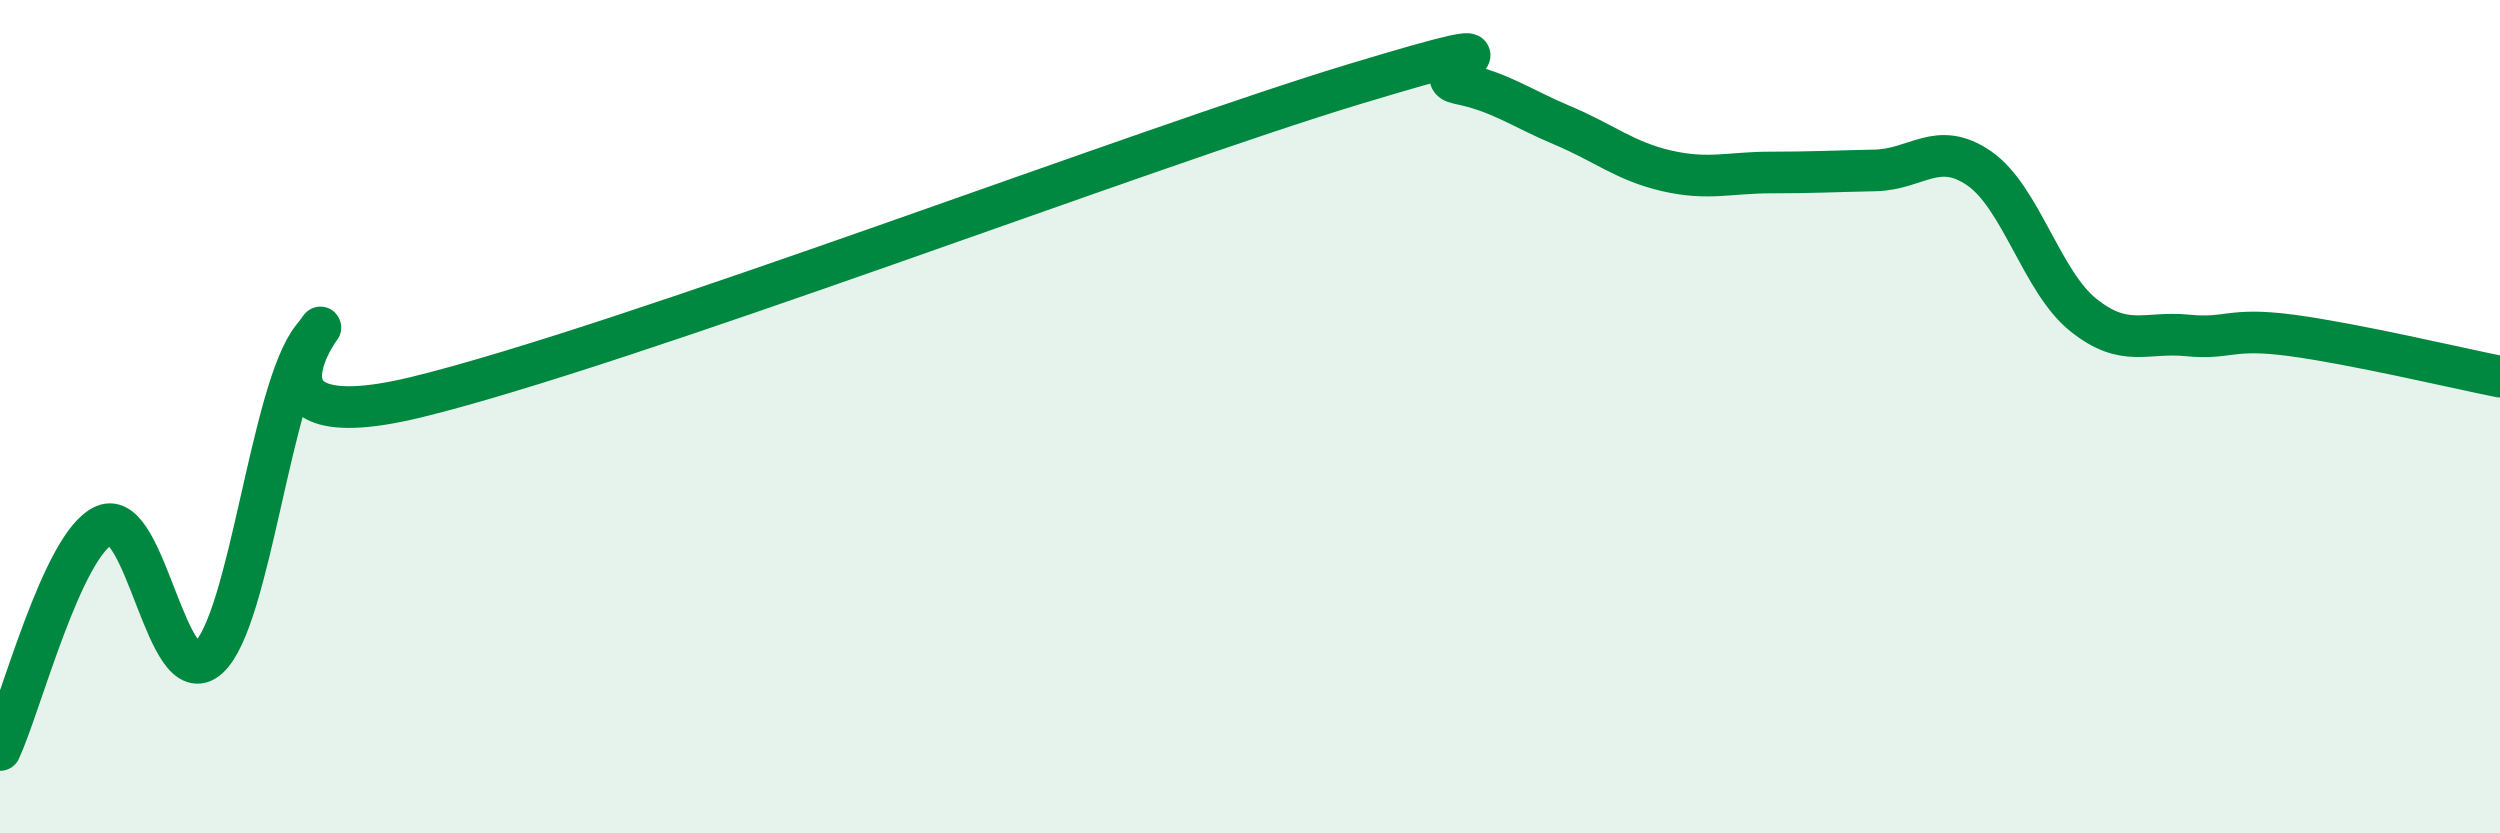
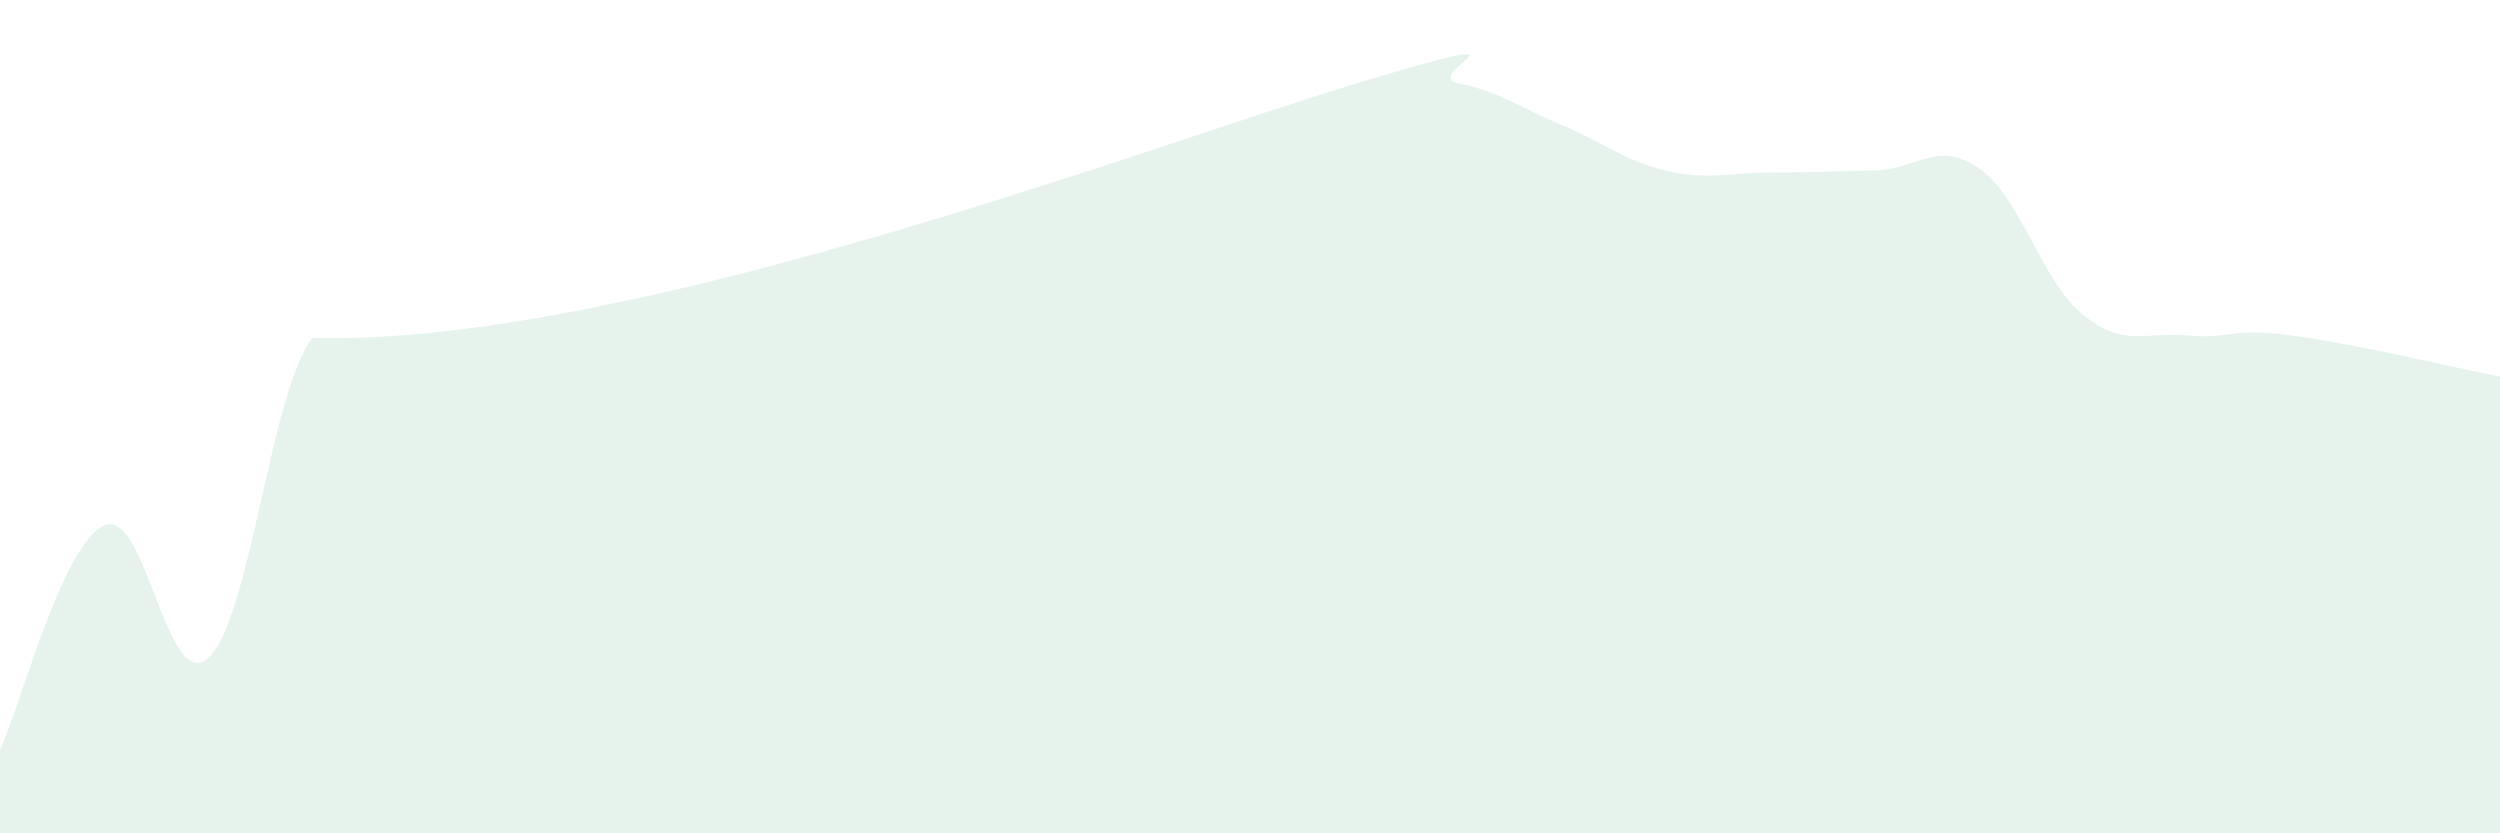
<svg xmlns="http://www.w3.org/2000/svg" width="60" height="20" viewBox="0 0 60 20">
-   <path d="M 0,18 C 0.5,16.92 1.5,13.05 2.5,12.61 C 3.5,12.17 4,16.69 5,15.79 C 6,14.89 6.5,9.36 7.5,8.11 C 8.5,6.86 5,10.75 10,9.53 C 15,8.31 27.5,3.53 32.5,2.02 C 37.5,0.51 34,1.8 35,2 C 36,2.2 36.5,2.59 37.5,3.01 C 38.5,3.43 39,3.87 40,4.1 C 41,4.33 41.5,4.14 42.5,4.14 C 43.5,4.14 44,4.11 45,4.09 C 46,4.07 46.5,3.35 47.5,4.04 C 48.5,4.73 49,6.76 50,7.56 C 51,8.36 51.5,7.95 52.5,8.05 C 53.5,8.15 53.5,7.85 55,8.05 C 56.5,8.25 59,8.84 60,9.04L60 20L0 20Z" fill="#008740" opacity="0.1" stroke-linecap="round" stroke-linejoin="round" />
-   <path d="M 0,18 C 0.5,16.92 1.5,13.05 2.5,12.61 C 3.5,12.17 4,16.69 5,15.79 C 6,14.89 6.5,9.36 7.5,8.11 C 8.5,6.86 5,10.75 10,9.53 C 15,8.31 27.5,3.53 32.5,2.02 C 37.5,0.51 34,1.8 35,2 C 36,2.2 36.5,2.59 37.5,3.01 C 38.5,3.43 39,3.87 40,4.1 C 41,4.33 41.5,4.14 42.5,4.14 C 43.5,4.14 44,4.11 45,4.09 C 46,4.07 46.5,3.35 47.5,4.04 C 48.5,4.73 49,6.76 50,7.56 C 51,8.36 51.5,7.95 52.5,8.05 C 53.5,8.15 53.5,7.85 55,8.05 C 56.5,8.25 59,8.84 60,9.04" stroke="#008740" stroke-width="1" fill="none" stroke-linecap="round" stroke-linejoin="round" />
+   <path d="M 0,18 C 0.5,16.92 1.5,13.05 2.5,12.61 C 3.5,12.17 4,16.69 5,15.79 C 6,14.89 6.5,9.36 7.5,8.11 C 15,8.31 27.5,3.53 32.5,2.02 C 37.5,0.51 34,1.8 35,2 C 36,2.2 36.5,2.59 37.5,3.01 C 38.5,3.43 39,3.87 40,4.1 C 41,4.33 41.5,4.14 42.5,4.14 C 43.5,4.14 44,4.11 45,4.09 C 46,4.07 46.5,3.35 47.5,4.04 C 48.5,4.73 49,6.76 50,7.56 C 51,8.36 51.5,7.95 52.5,8.05 C 53.5,8.15 53.5,7.85 55,8.05 C 56.5,8.25 59,8.84 60,9.04L60 20L0 20Z" fill="#008740" opacity="0.1" stroke-linecap="round" stroke-linejoin="round" />
</svg>